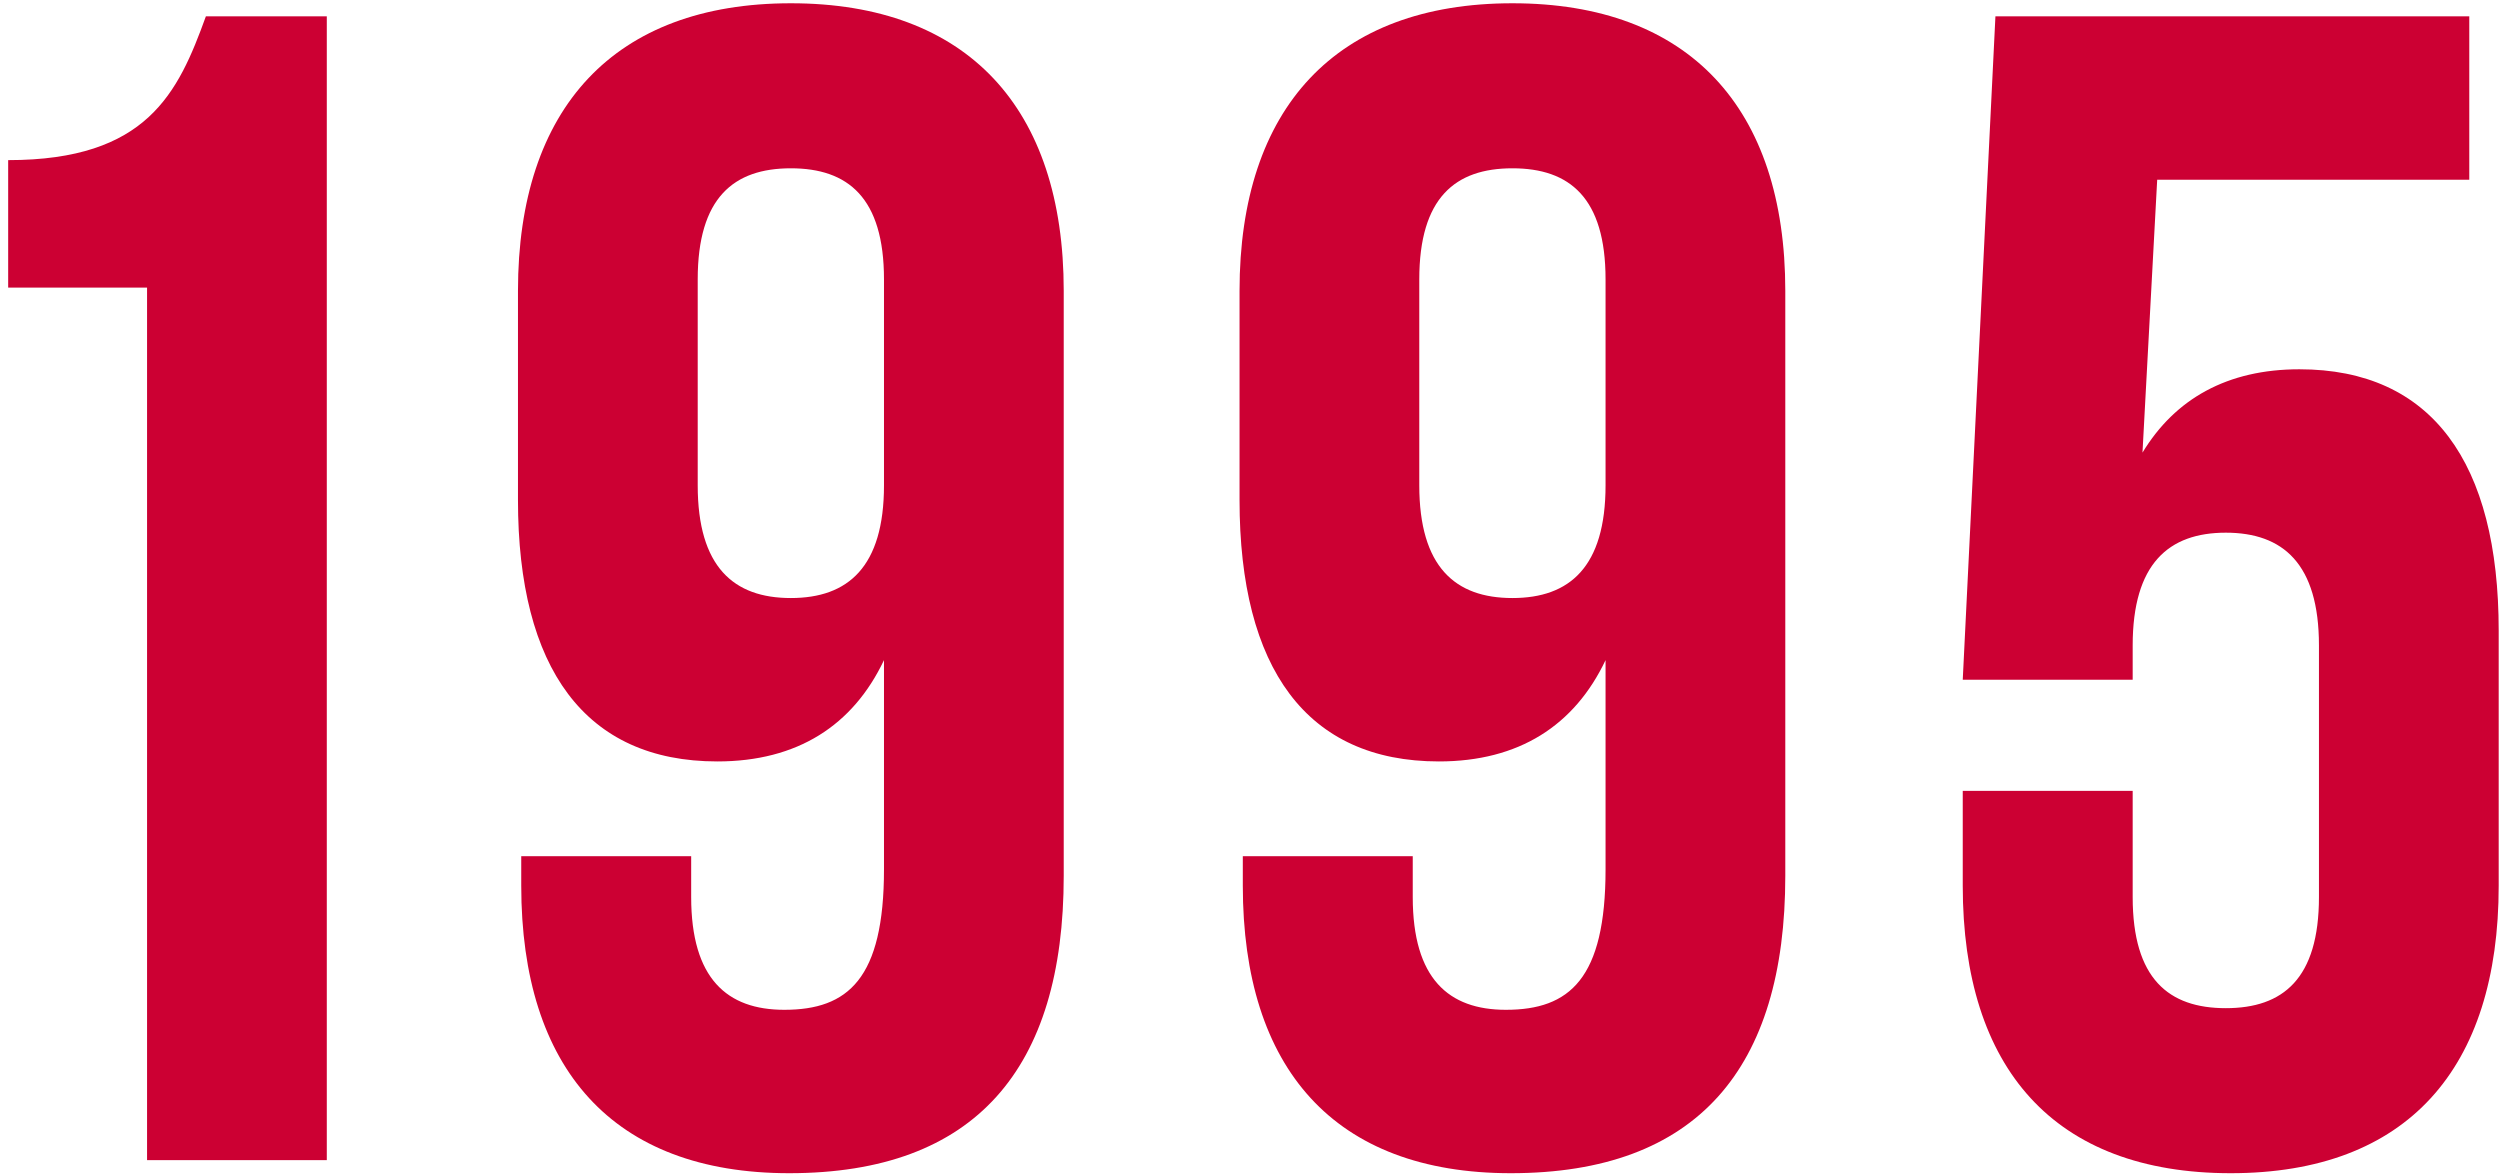
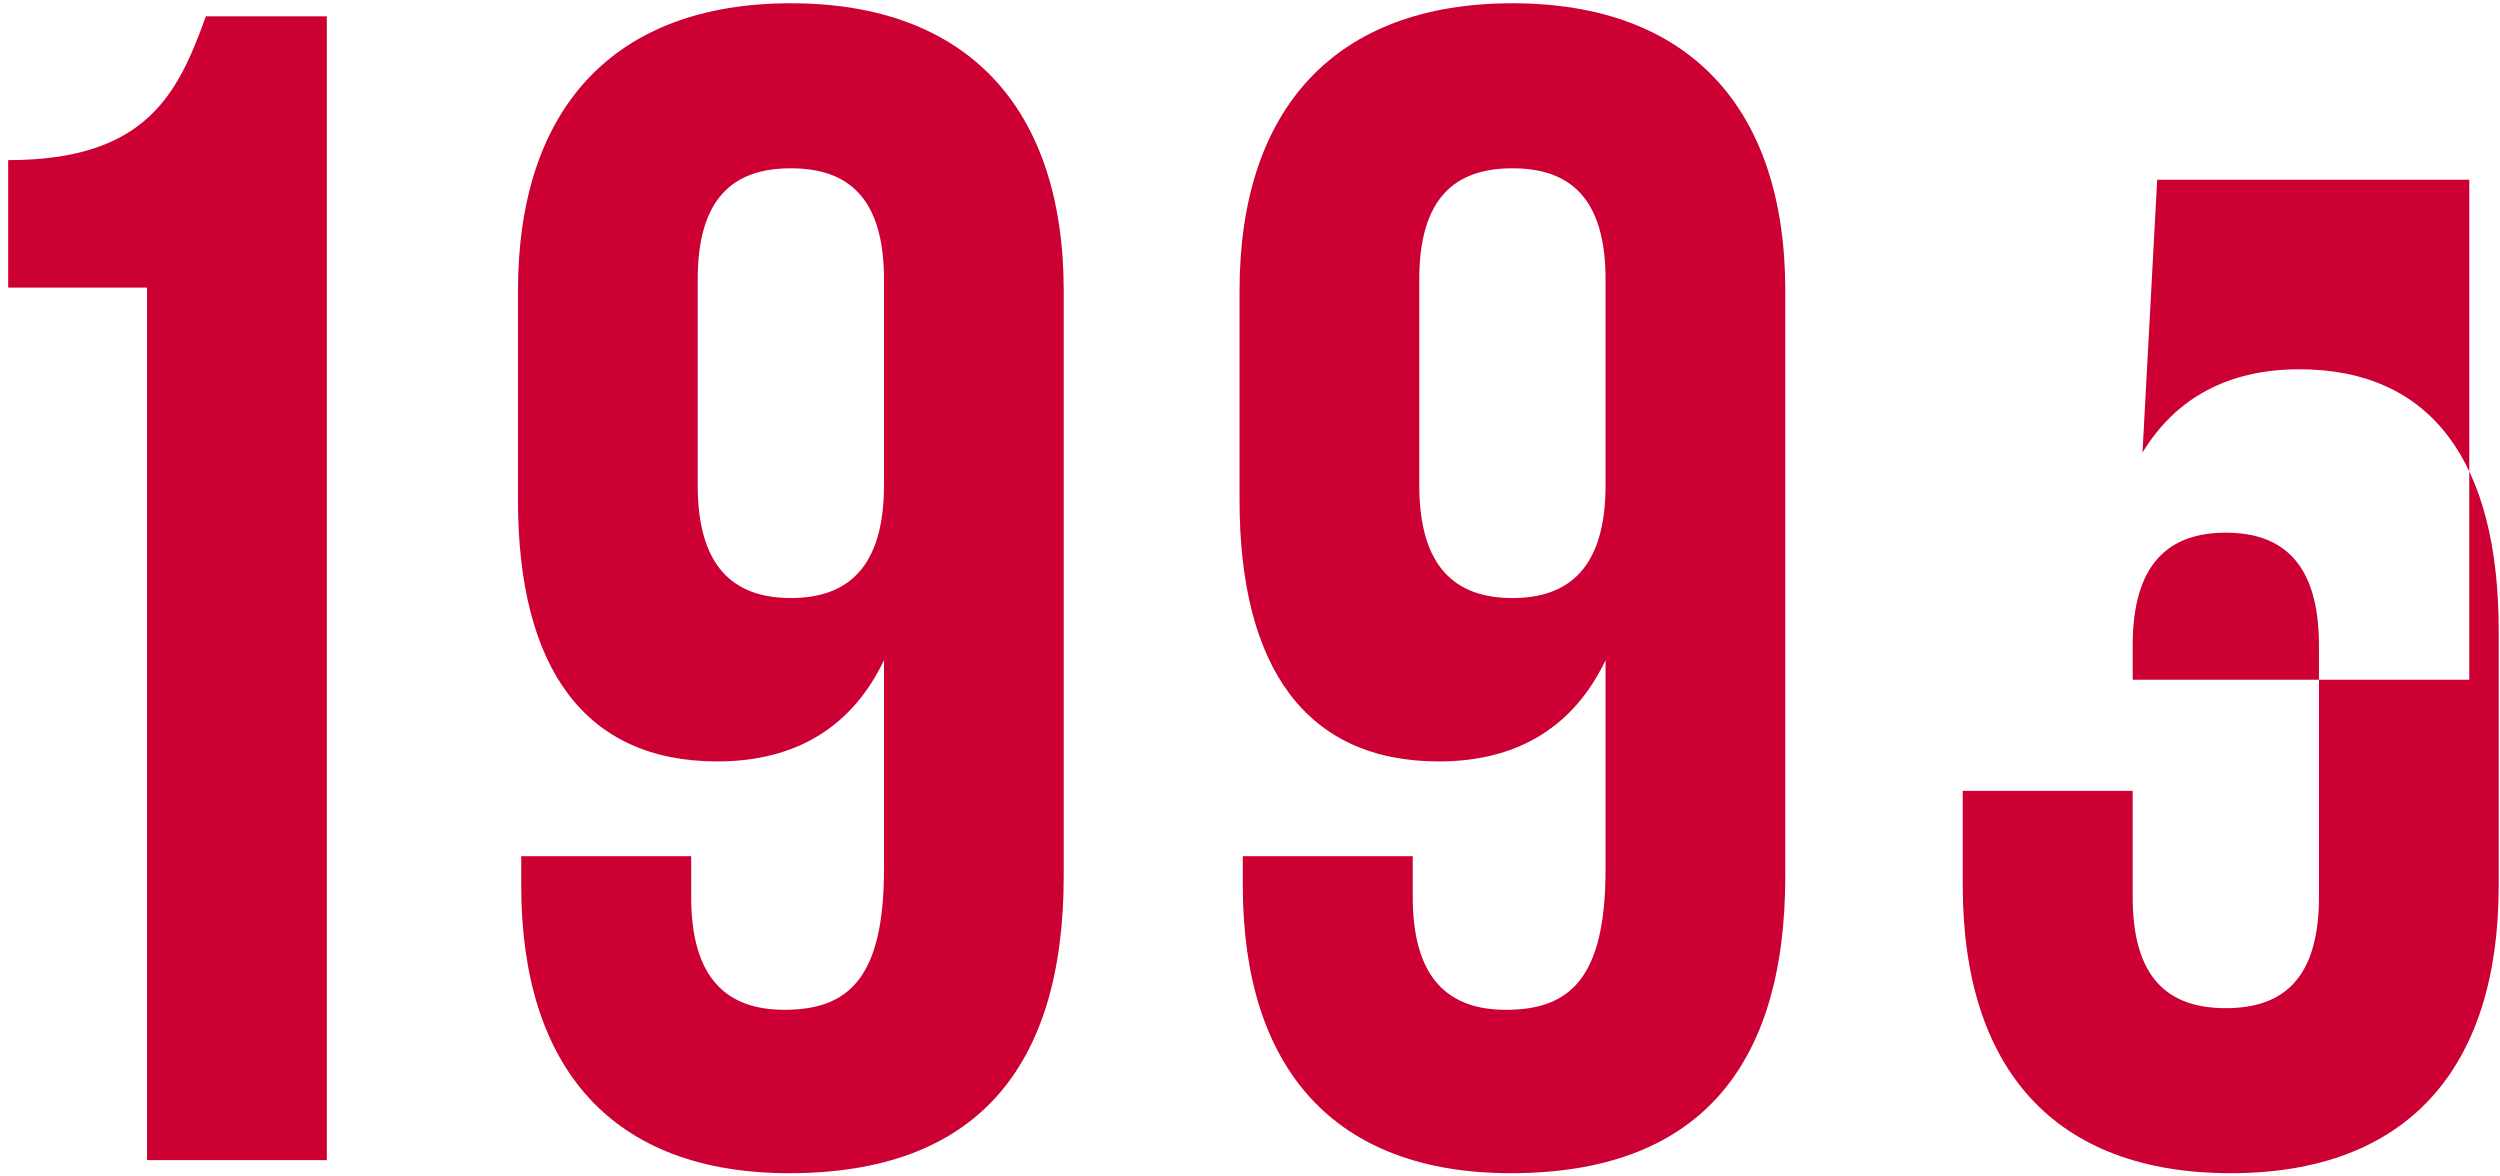
<svg xmlns="http://www.w3.org/2000/svg" width="153" height="72" viewBox="0 0 153 72" fill="none">
-   <path d="M0.5 17.6V9.8C9 9.8 10.9 5.7 12.6 1H20V71H9V17.6H0.5ZM65.1 17.8V53.6C65.1 65.4 59.7 71.8 48.3 71.8C37.5 71.8 31.9 65.4 31.9 54.2V52.4H42.3V54.9C42.3 59.9 44.5 61.8 48 61.8C51.9 61.8 54.1 59.9 54.1 53.2V40.4C52.2 44.4 48.8 46.6 43.9 46.6C35.8 46.6 31.7 40.9 31.7 30.6V17.8C31.7 6.6 37.6 0.2 48.4 0.2C59.2 0.2 65.1 6.6 65.1 17.8ZM48.4 36.6C51.9 36.6 54.1 34.7 54.1 29.7V17.1C54.1 12.1 51.9 10.3 48.4 10.3C44.9 10.3 42.7 12.1 42.7 17.1V29.7C42.7 34.7 44.9 36.6 48.4 36.6ZM109.26 17.8V53.6C109.26 65.4 103.86 71.8 92.46 71.8C81.66 71.8 76.06 65.4 76.06 54.2V52.4H86.46V54.9C86.46 59.9 88.66 61.8 92.16 61.8C96.06 61.8 98.26 59.9 98.26 53.2V40.4C96.36 44.4 92.96 46.6 88.06 46.6C79.96 46.6 75.86 40.9 75.86 30.6V17.8C75.86 6.6 81.76 0.2 92.56 0.2C103.36 0.2 109.26 6.6 109.26 17.8ZM92.56 36.6C96.06 36.6 98.26 34.7 98.26 29.7V17.1C98.26 12.1 96.06 10.3 92.56 10.3C89.06 10.3 86.86 12.1 86.86 17.1V29.7C86.86 34.7 89.06 36.6 92.56 36.6ZM120.12 48.4H130.52V54.9C130.52 59.9 132.72 61.7 136.22 61.7C139.72 61.7 141.92 59.9 141.92 54.9V39.5C141.92 34.5 139.72 32.6 136.22 32.6C132.72 32.6 130.52 34.5 130.52 39.5V41.6H120.12L122.12 1H151.12V11H132.02L131.12 27.7C133.12 24.4 136.32 22.6 140.72 22.6C148.82 22.6 152.92 28.3 152.92 38.6V54.2C152.92 65.4 147.32 71.8 136.52 71.8C125.72 71.8 120.12 65.4 120.12 54.2V48.4Z" fill="#CC0033" />
+   <path d="M0.5 17.6V9.8C9 9.8 10.9 5.7 12.6 1H20V71H9V17.6H0.5ZM65.1 17.8V53.6C65.1 65.4 59.7 71.8 48.3 71.8C37.5 71.8 31.9 65.4 31.9 54.2V52.4H42.3V54.9C42.3 59.9 44.5 61.8 48 61.8C51.9 61.8 54.1 59.9 54.1 53.2V40.4C52.2 44.4 48.8 46.6 43.9 46.6C35.8 46.6 31.7 40.9 31.7 30.6V17.8C31.7 6.6 37.6 0.2 48.4 0.2C59.2 0.2 65.1 6.6 65.1 17.8ZM48.4 36.6C51.9 36.6 54.1 34.7 54.1 29.7V17.1C54.1 12.1 51.9 10.3 48.4 10.3C44.9 10.3 42.7 12.1 42.7 17.1V29.7C42.7 34.7 44.9 36.6 48.4 36.6ZM109.26 17.8V53.6C109.26 65.4 103.86 71.8 92.46 71.8C81.66 71.8 76.06 65.4 76.06 54.2V52.4H86.46V54.9C86.46 59.9 88.66 61.8 92.16 61.8C96.06 61.8 98.26 59.9 98.26 53.2V40.4C96.36 44.4 92.96 46.6 88.06 46.6C79.96 46.6 75.86 40.9 75.86 30.6V17.8C75.86 6.6 81.76 0.2 92.56 0.2C103.36 0.2 109.26 6.6 109.26 17.8ZM92.56 36.6C96.06 36.6 98.26 34.7 98.26 29.7V17.1C98.26 12.1 96.06 10.3 92.56 10.3C89.06 10.3 86.86 12.1 86.86 17.1V29.7C86.86 34.7 89.06 36.6 92.56 36.6ZM120.12 48.4H130.52V54.9C130.52 59.9 132.72 61.7 136.22 61.7C139.72 61.7 141.92 59.9 141.92 54.9V39.5C141.92 34.5 139.72 32.6 136.22 32.6C132.72 32.6 130.52 34.5 130.52 39.5V41.6H120.12H151.12V11H132.02L131.12 27.7C133.12 24.4 136.32 22.6 140.72 22.6C148.82 22.6 152.92 28.3 152.92 38.6V54.2C152.92 65.4 147.32 71.8 136.52 71.8C125.72 71.8 120.12 65.4 120.12 54.2V48.4Z" fill="#CC0033" />
</svg>